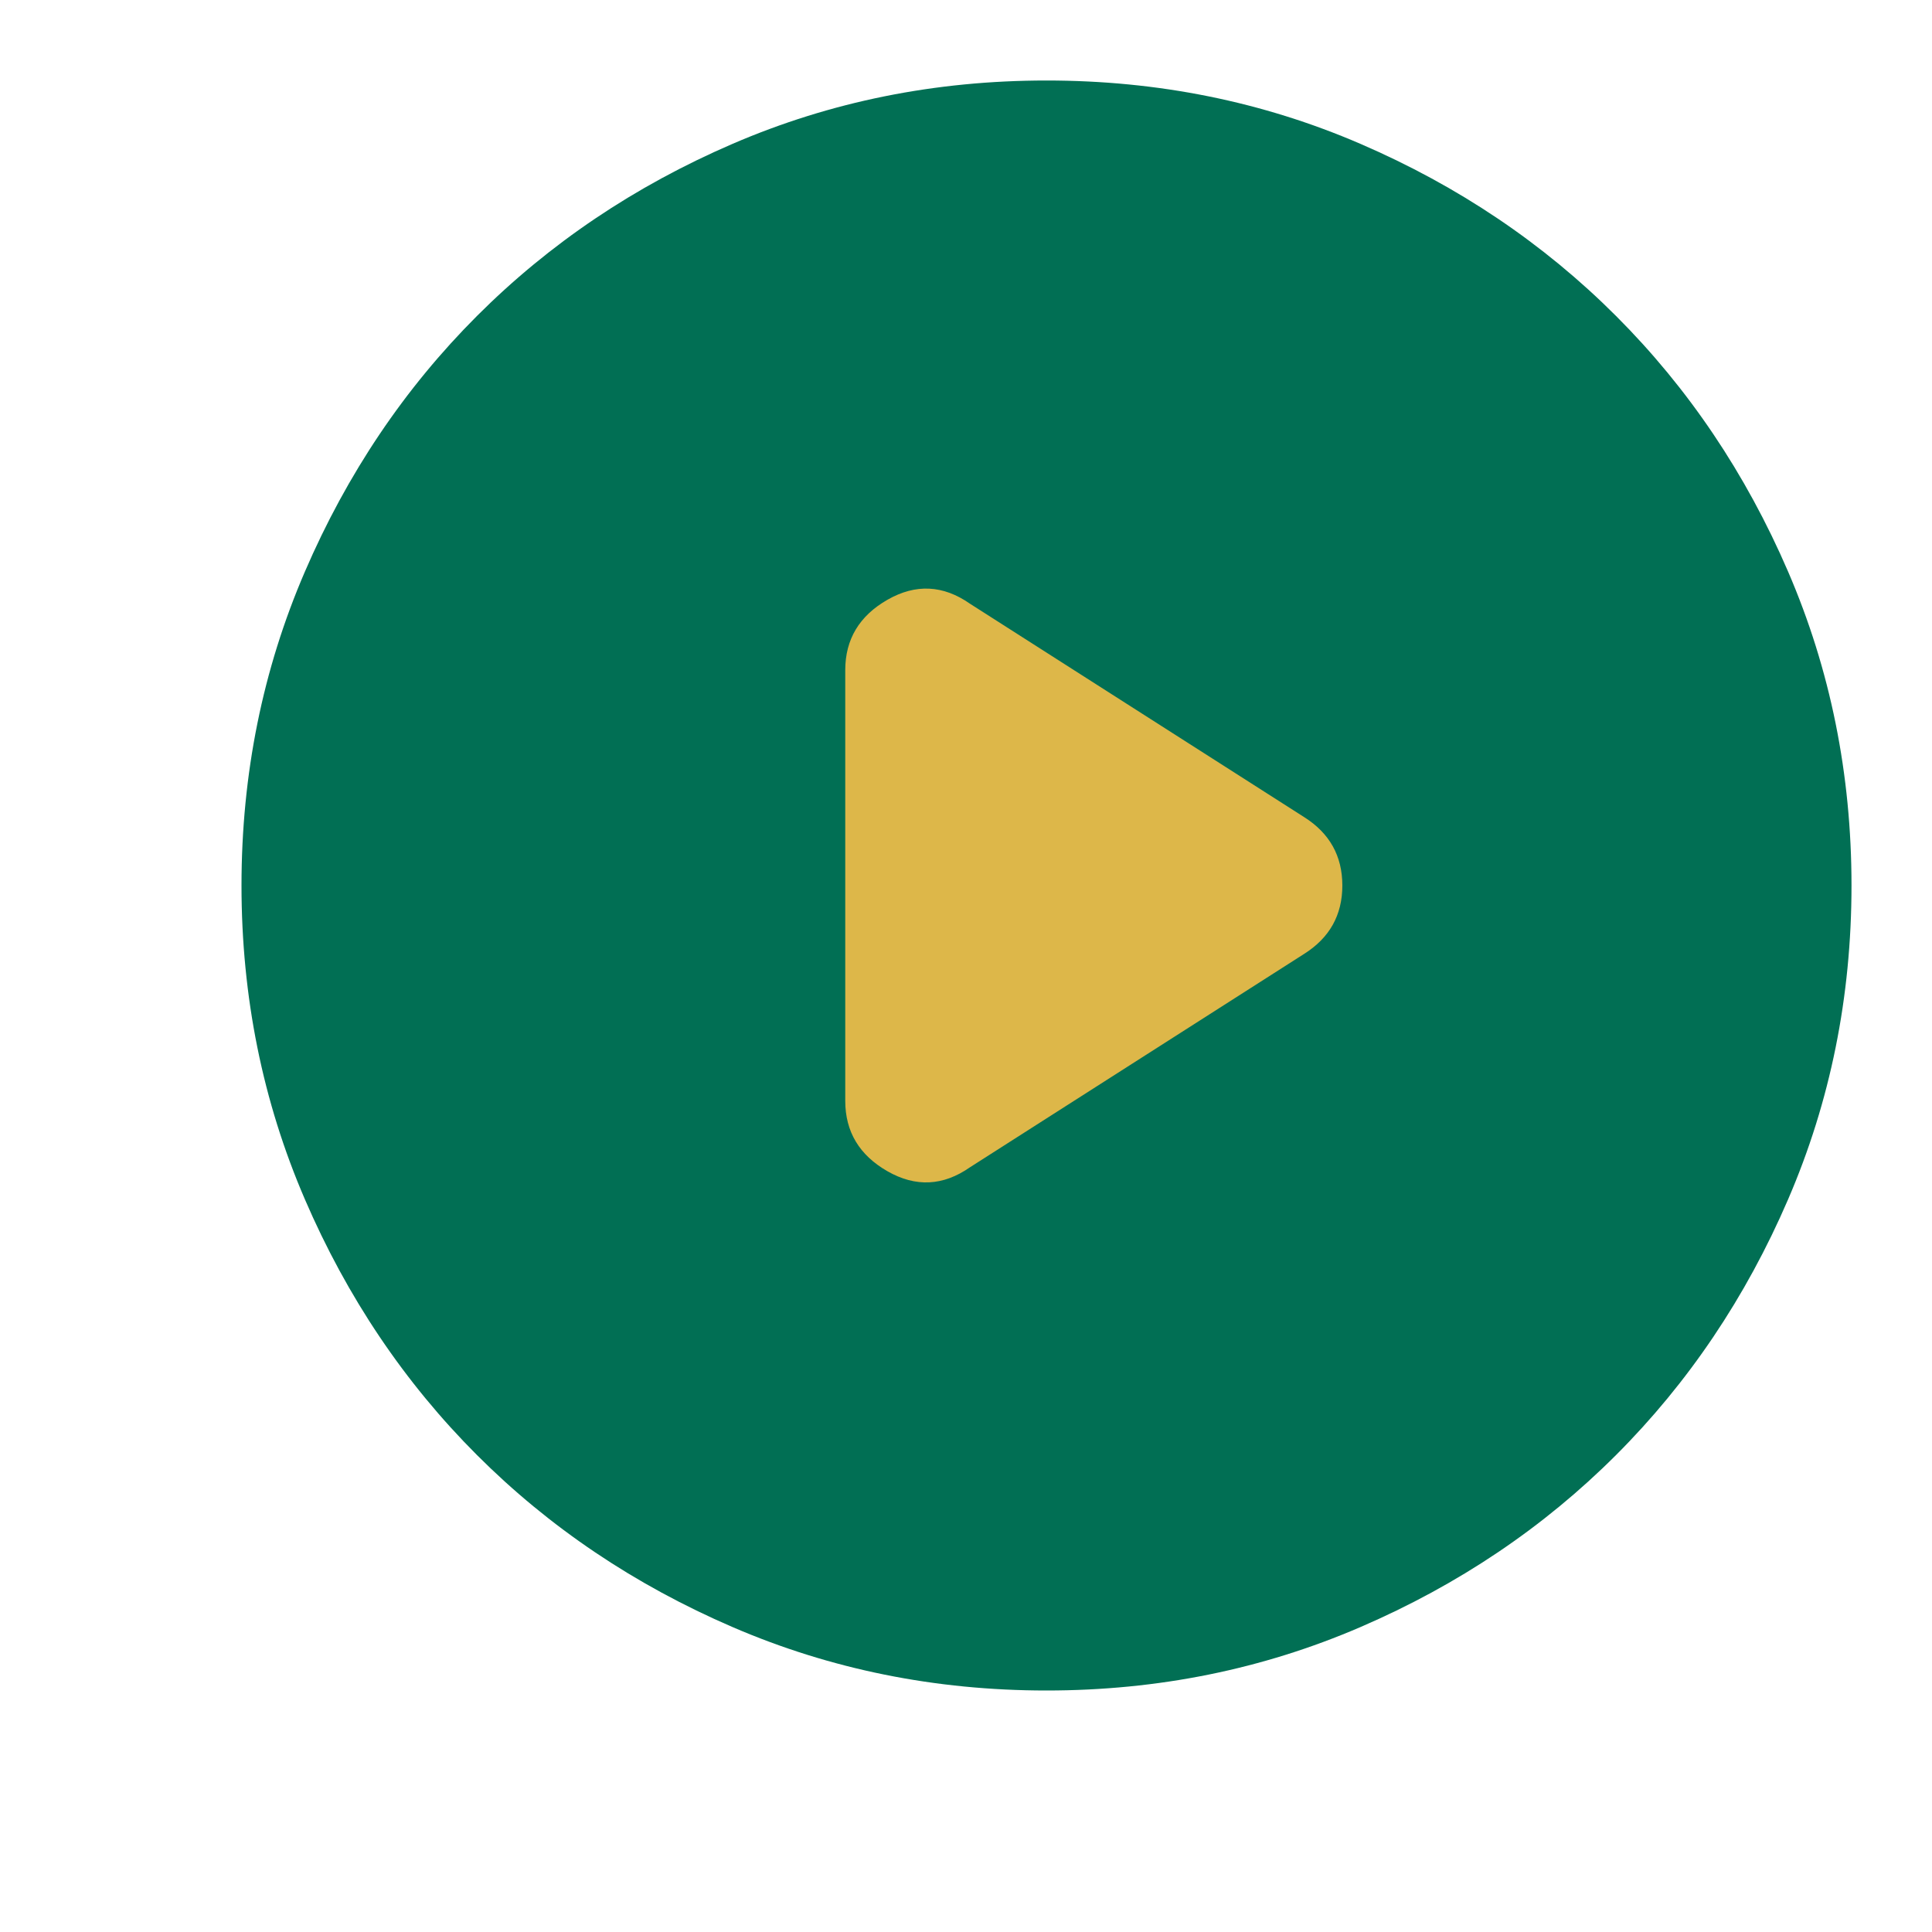
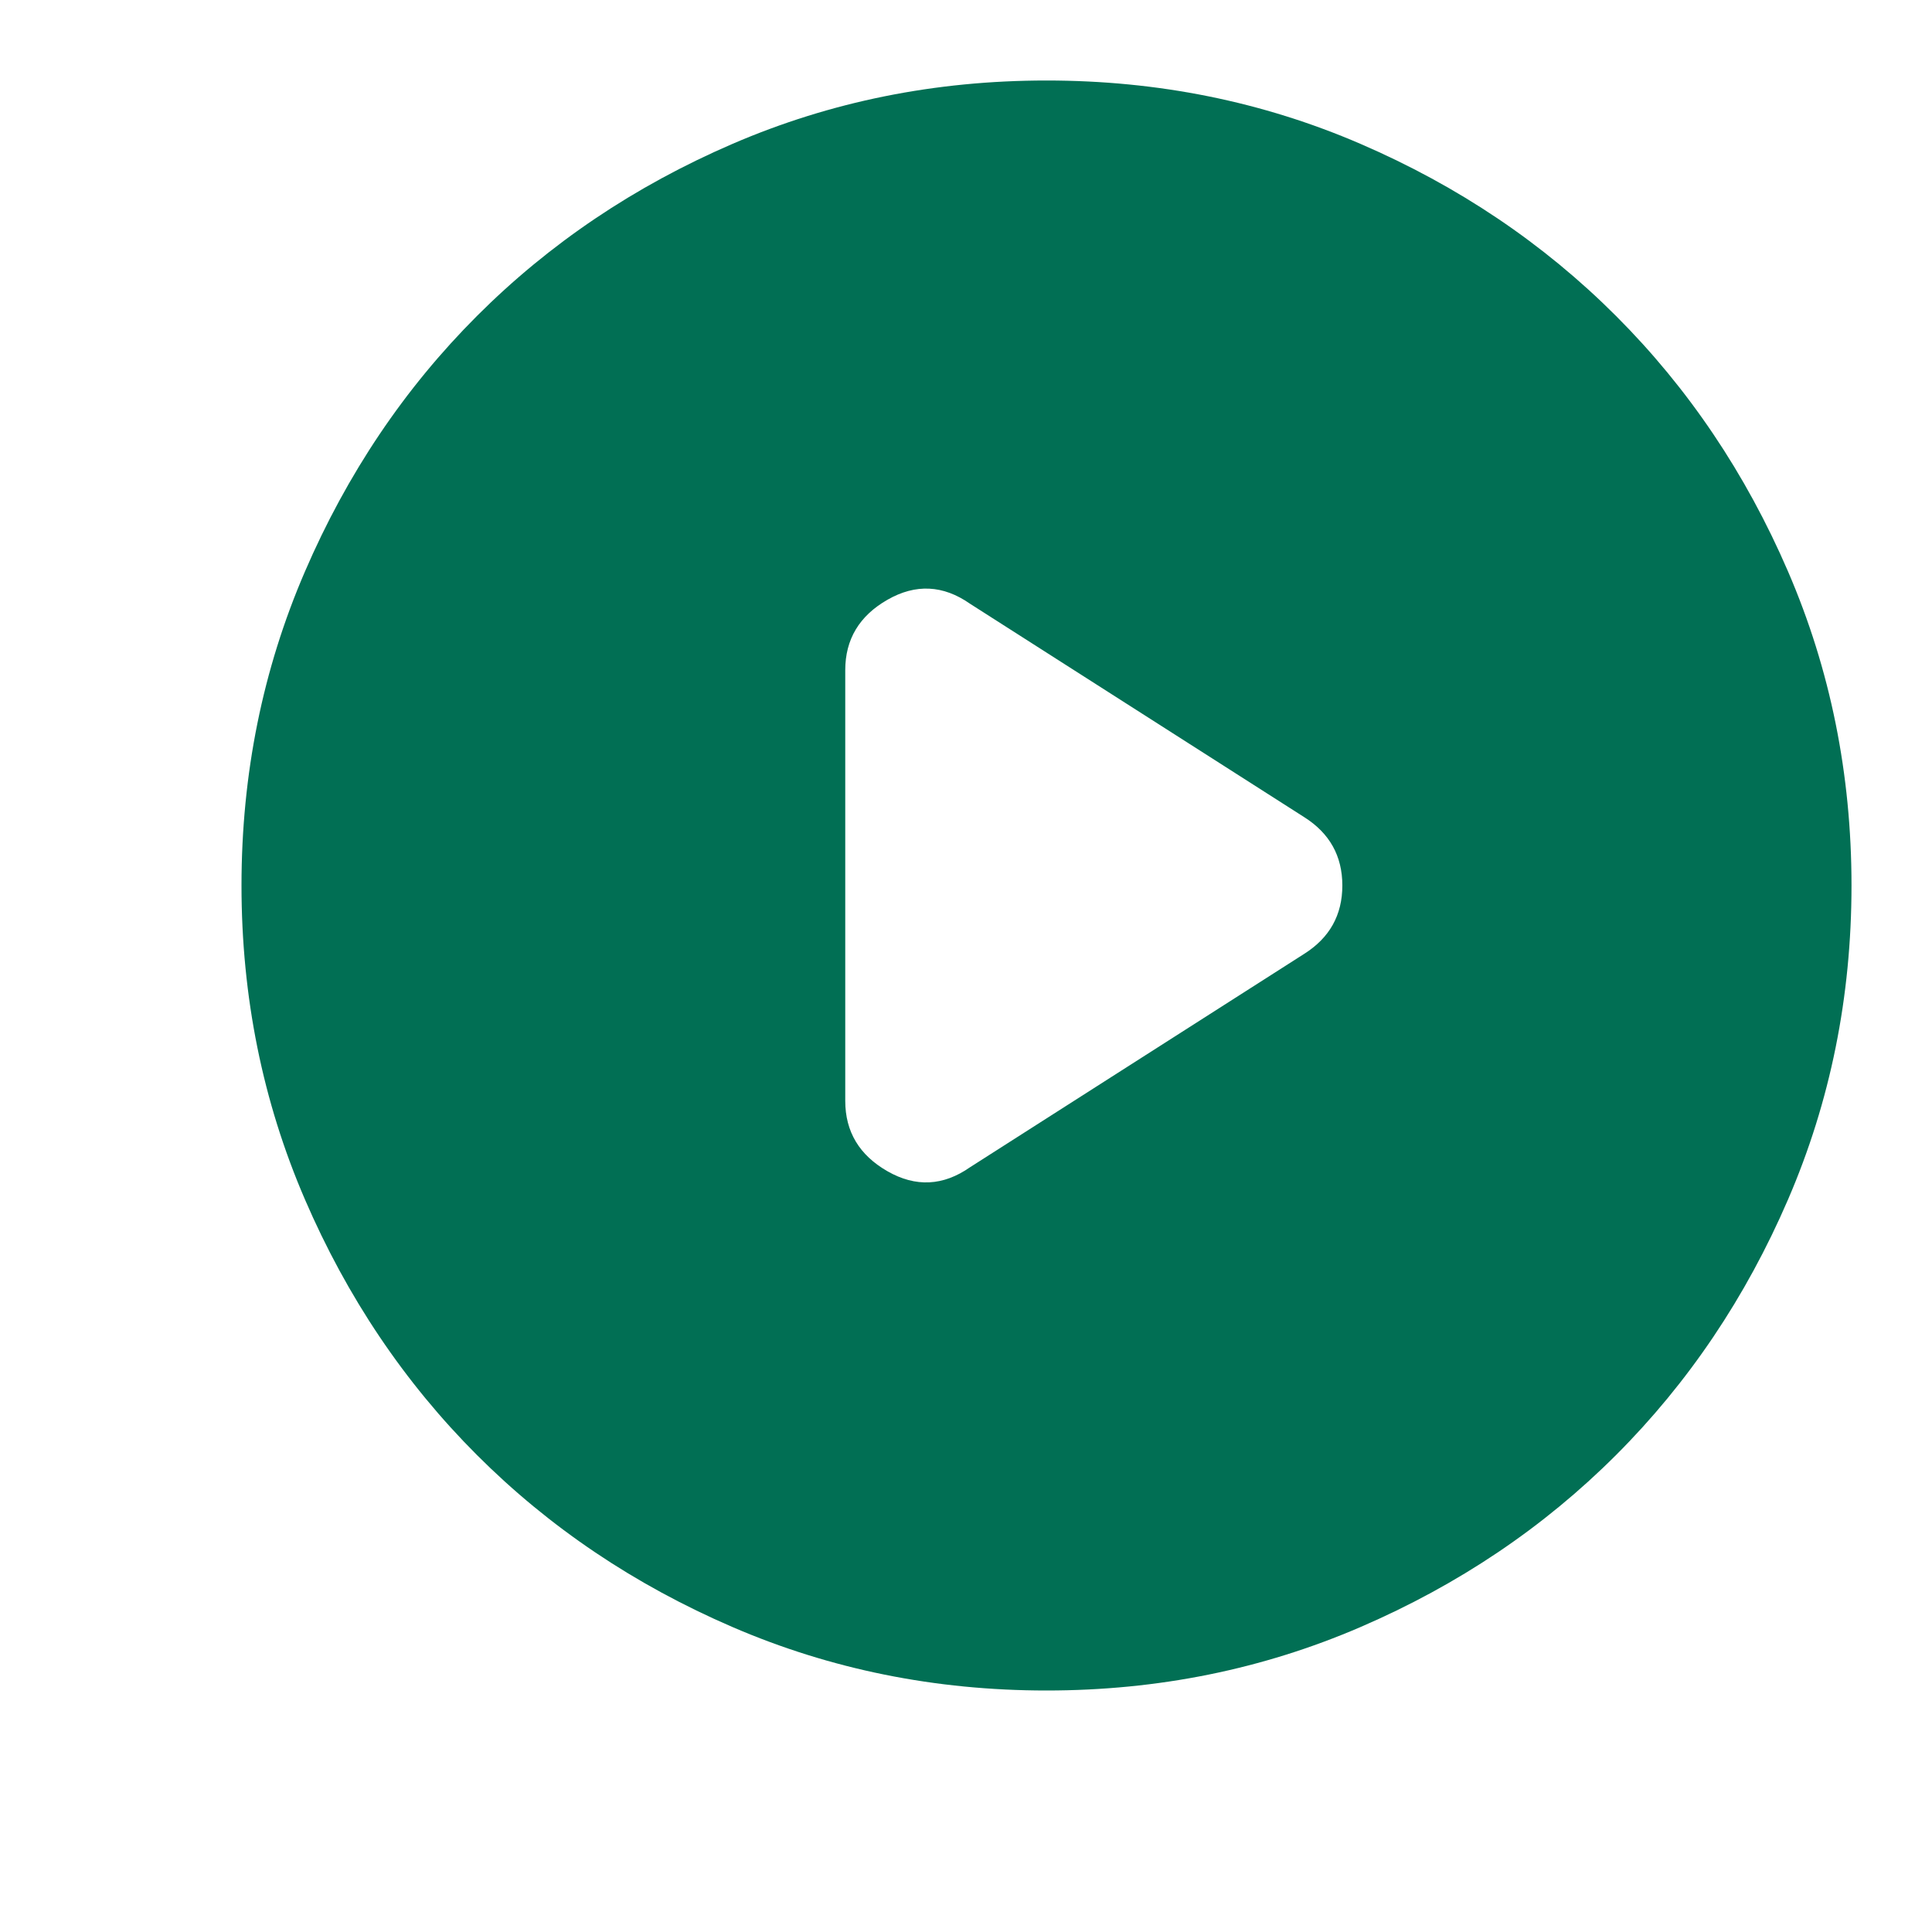
<svg xmlns="http://www.w3.org/2000/svg" width="24" height="24" viewBox="0 0 24 24" fill="none">
-   <ellipse cx="13.5" cy="11" rx="4.5" ry="5" fill="#DDB749" />
  <path d="M10.5 8.325V13.675C10.5 14.058 10.675 14.35 11.025 14.55C11.375 14.75 11.717 14.733 12.05 14.5L16.2 11.85C16.517 11.65 16.675 11.367 16.675 11C16.675 10.633 16.517 10.35 16.2 10.15L12.05 7.5C11.717 7.267 11.375 7.25 11.025 7.45C10.675 7.65 10.5 7.942 10.5 8.325ZM13 21C11.617 21 10.317 20.737 9.1 20.212C7.883 19.687 6.825 18.975 5.925 18.075C5.025 17.175 4.313 16.117 3.788 14.9C3.263 13.683 3 12.383 3 11C3 9.617 3.263 8.317 3.788 7.1C4.313 5.883 5.025 4.825 5.925 3.925C6.825 3.025 7.883 2.312 9.1 1.787C10.317 1.262 11.617 1 13 1C14.383 1 15.683 1.262 16.9 1.787C18.117 2.312 19.175 3.025 20.075 3.925C20.975 4.825 21.687 5.883 22.212 7.1C22.737 8.317 23 9.617 23 11C23 12.383 22.737 13.683 22.212 14.9C21.687 16.117 20.975 17.175 20.075 18.075C19.175 18.975 18.117 19.687 16.9 20.212C15.683 20.737 14.383 21 13 21Z" fill="#016F54" />
</svg>